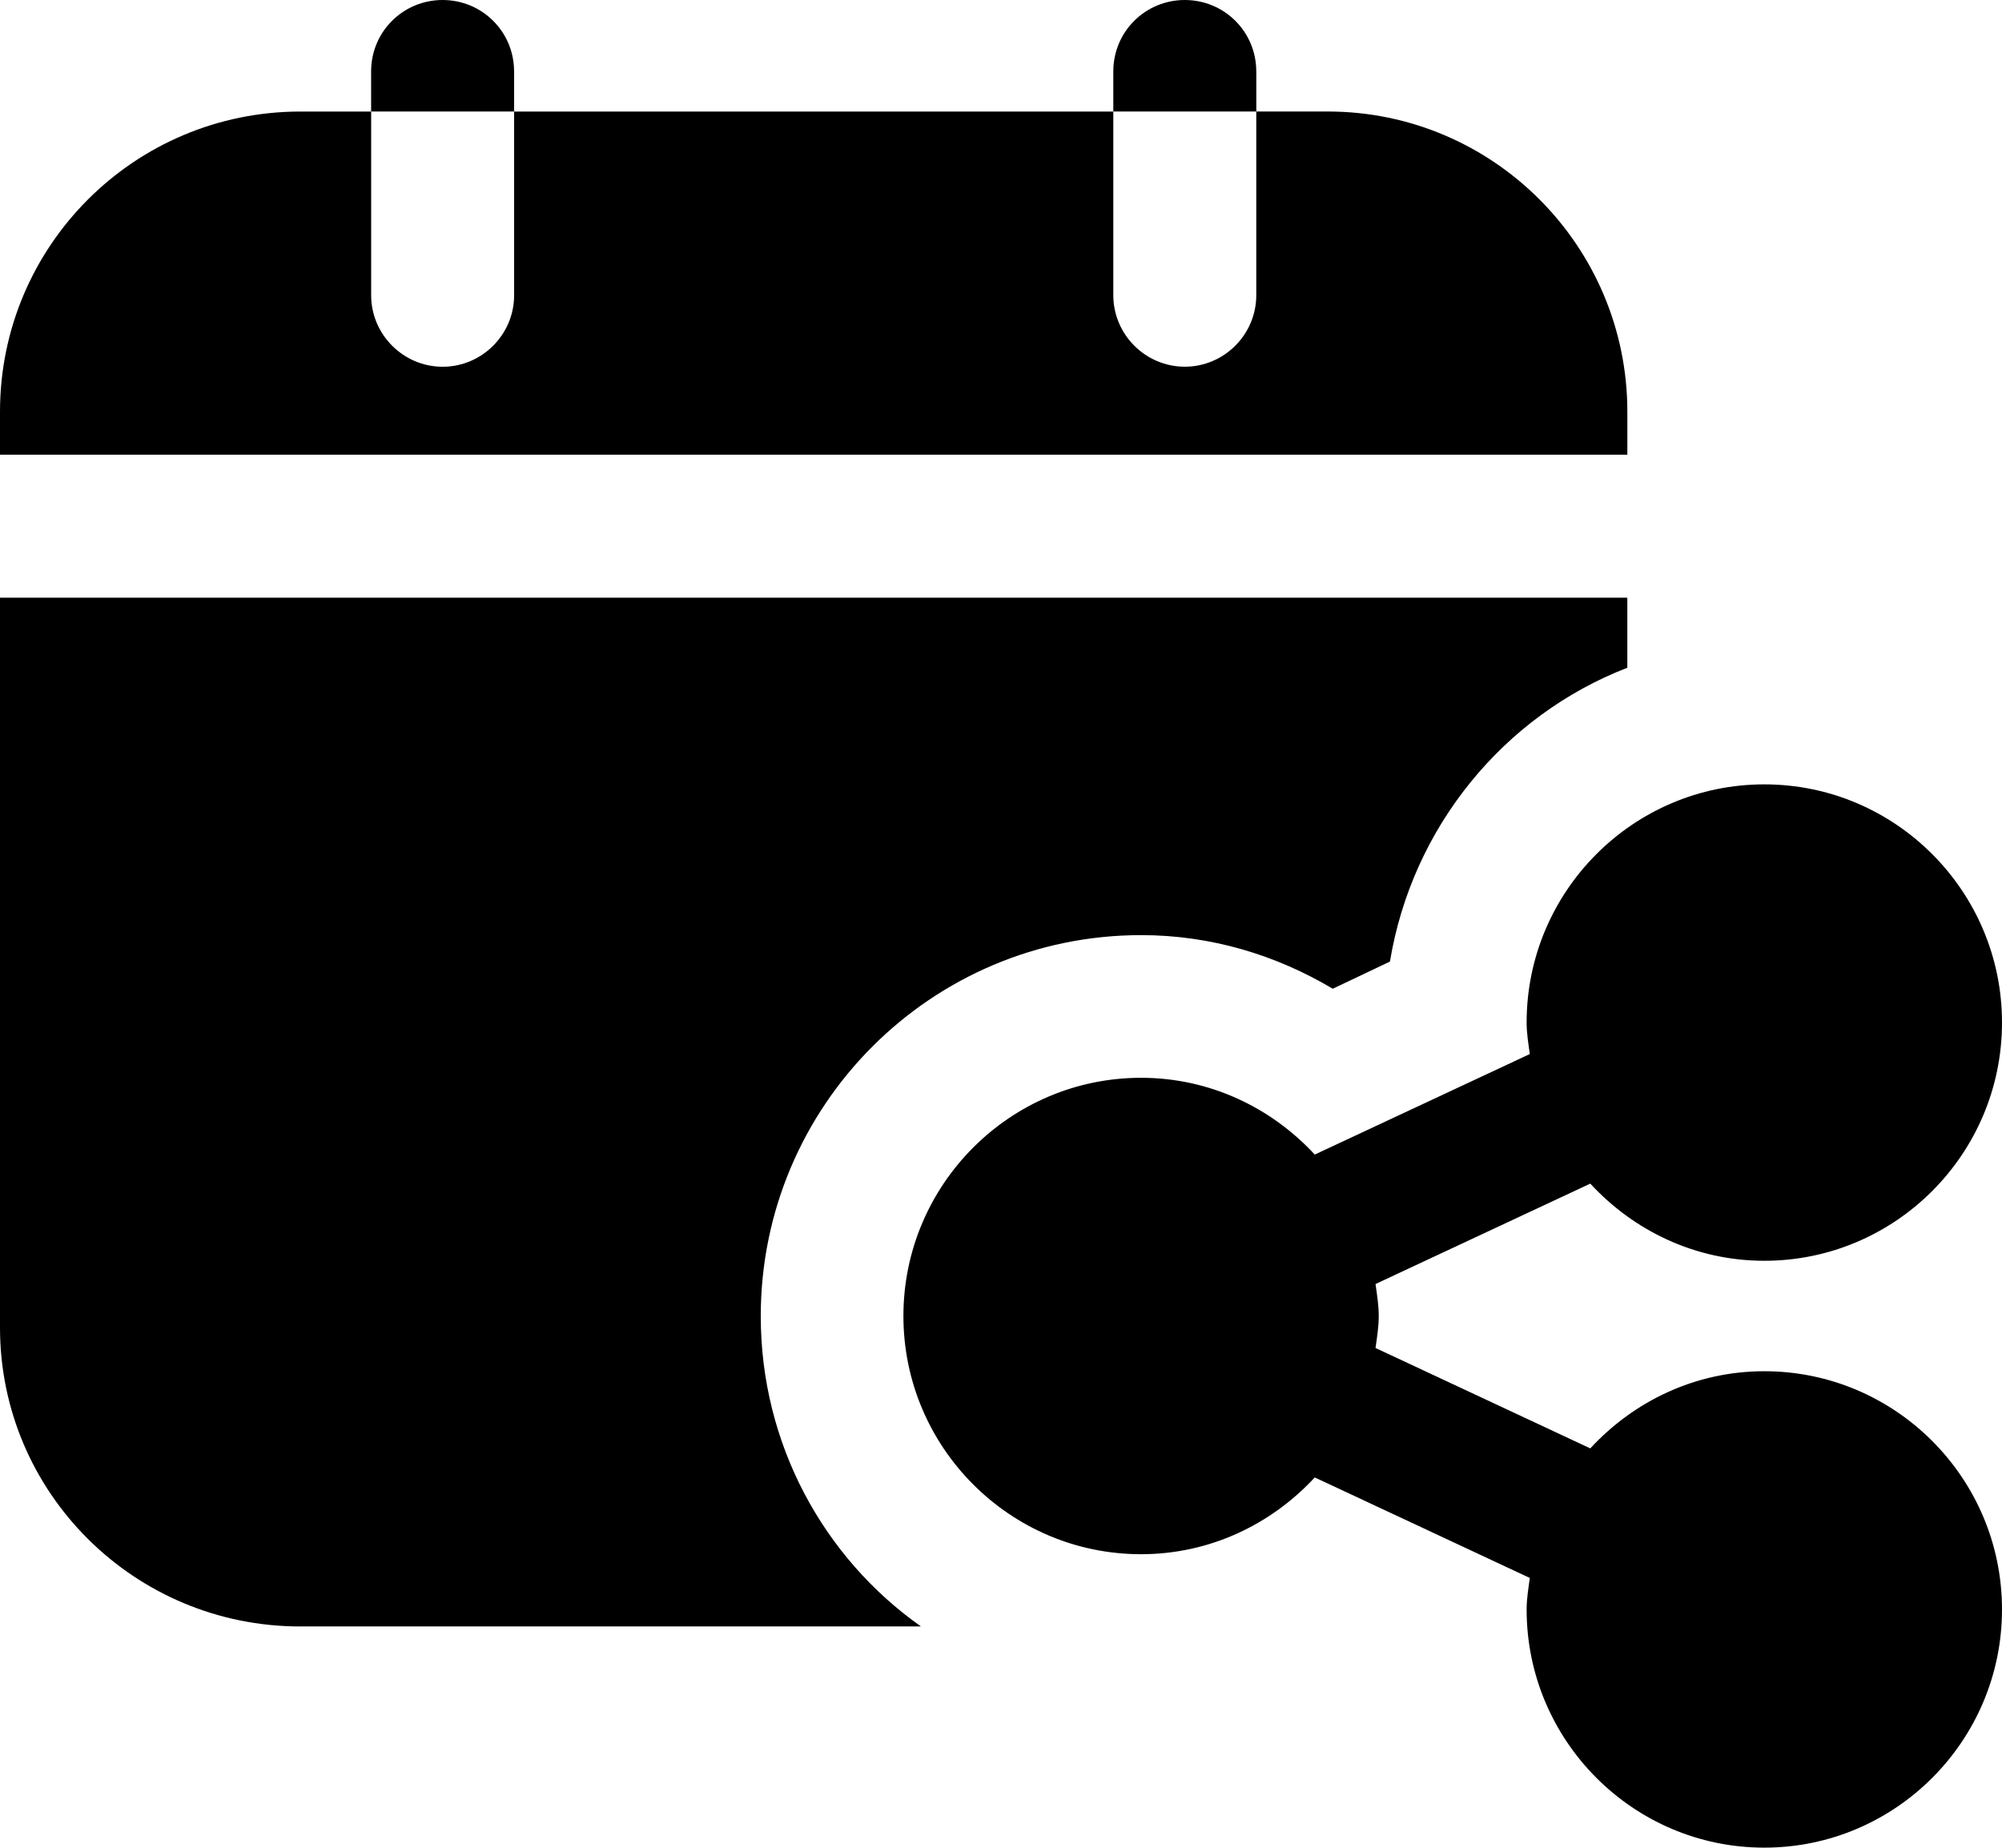
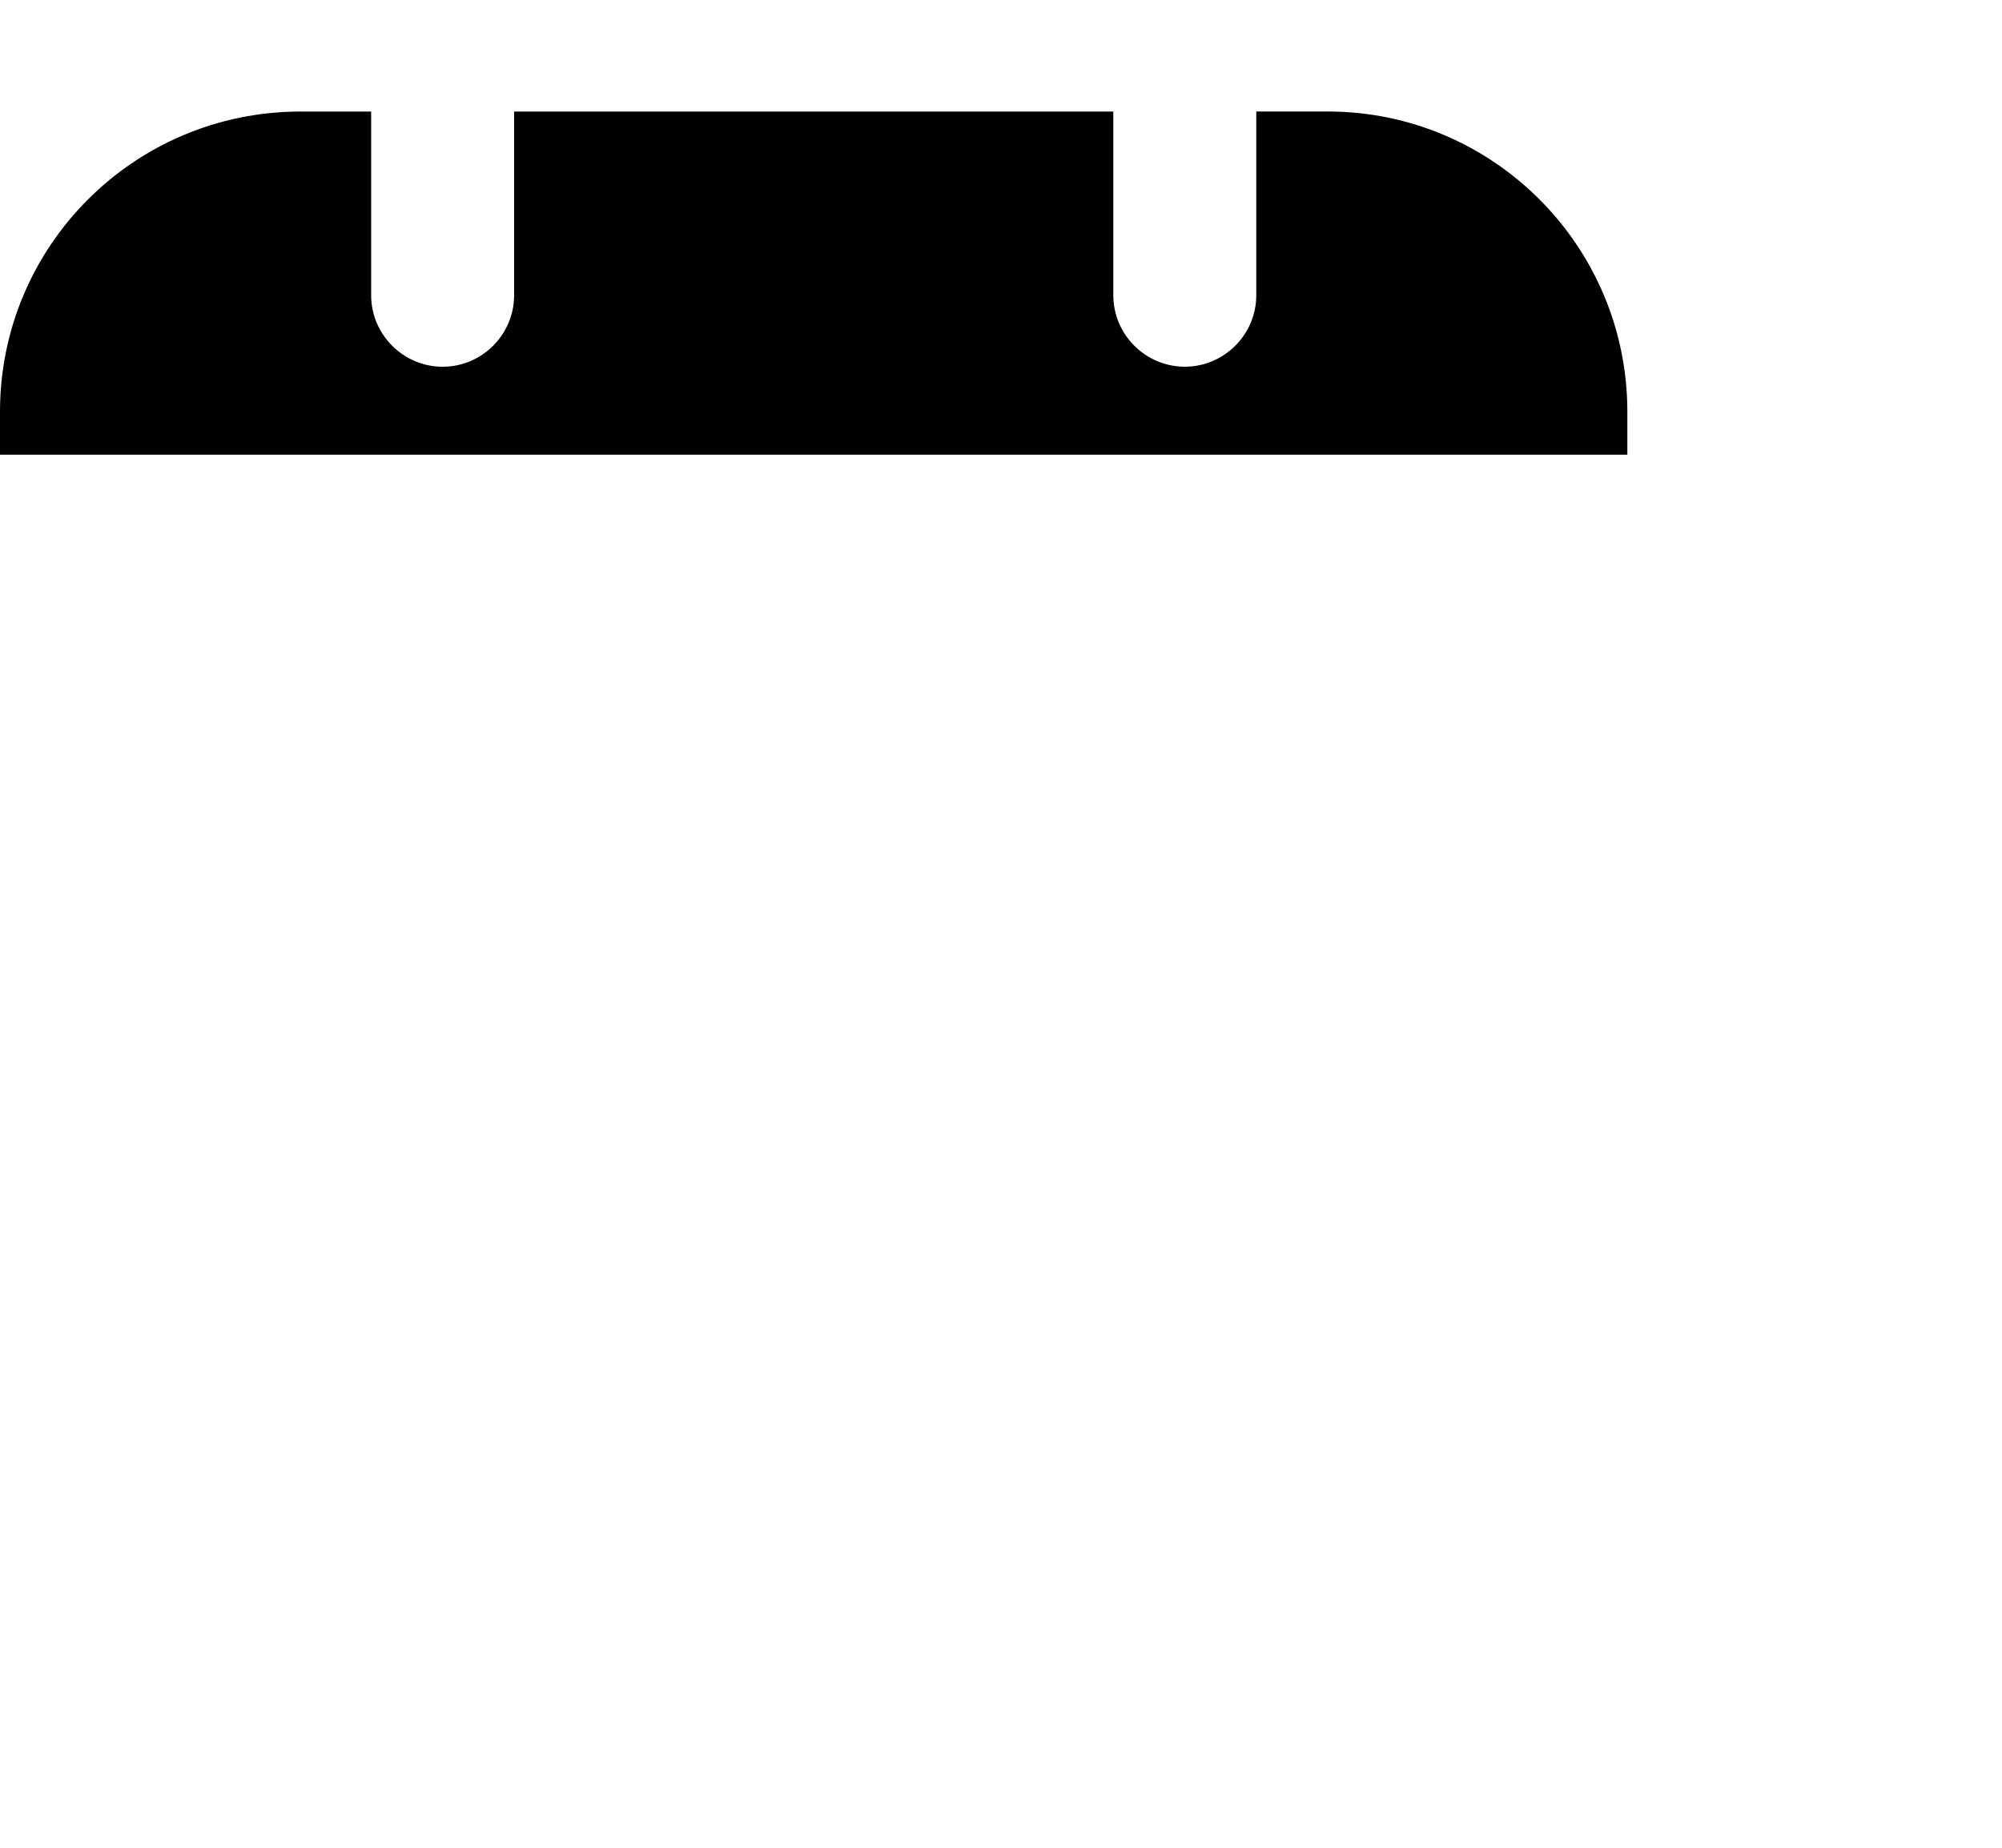
<svg xmlns="http://www.w3.org/2000/svg" id="Layer_2" viewBox="0 0 510 470.75">
  <g id="Layer_1-2">
    <path d="M414.56,104.91c0-42.26-34.24-76.5-76.32-76.5h-18.21v46.81c0,10.02-8.2,18.21-18.21,18.21s-18.21-8.2-18.21-18.21V28.42h-152.64v46.81c0,10.02-8.2,18.21-18.21,18.21s-18.21-8.2-18.21-18.21V28.42h-18.03C34.24,28.42,0,62.66,0,104.91v10.93h414.56v-10.93Z" />
-     <path d="M76.5,414.38h158.1c-24.77-17.49-40.8-46.45-40.8-79.05,0-53.55,43.35-97.08,96.9-97.08,17.85,0,34.42,5.1,48.81,13.66l14.57-6.92c5.65-34.24,28.96-62.66,60.47-74.86v-17.85H0v185.97c0,42.07,34.24,76.14,76.5,76.14Z" />
-     <path d="M130.96,18.21c0-10.2-8.2-18.21-18.21-18.21s-18.21,8.01-18.21,18.21v10.2h36.43v-10.2Z" />
-     <path d="M320.03,18.21c0-10.2-8.2-18.21-18.21-18.21s-18.21,8.01-18.21,18.21v10.2h36.43v-10.2Z" />
-     <path d="M449.45,321.22c33.39,0,60.55-27.23,60.55-60.69s-27.16-60.69-60.55-60.69-60.55,27.23-60.55,60.69c0,2.74.45,5.37.81,8.02l-54.78,25.61c-11.06-11.95-26.73-19.56-44.24-19.56-33.39,0-60.55,27.23-60.55,60.69s27.16,60.69,60.55,60.69c17.51,0,33.18-7.61,44.24-19.56l54.78,25.61c-.35,2.65-.81,5.27-.81,8.02,0,33.46,27.16,60.69,60.55,60.69s60.55-27.23,60.55-60.69-27.16-60.69-60.55-60.69c-17.56,0-33.26,7.65-44.33,19.66l-54.71-25.58c.37-2.69.82-5.36.82-8.15s-.46-5.46-.82-8.15l54.71-25.58c11.07,12.01,26.77,19.66,44.33,19.66Z" />
  </g>
</svg>